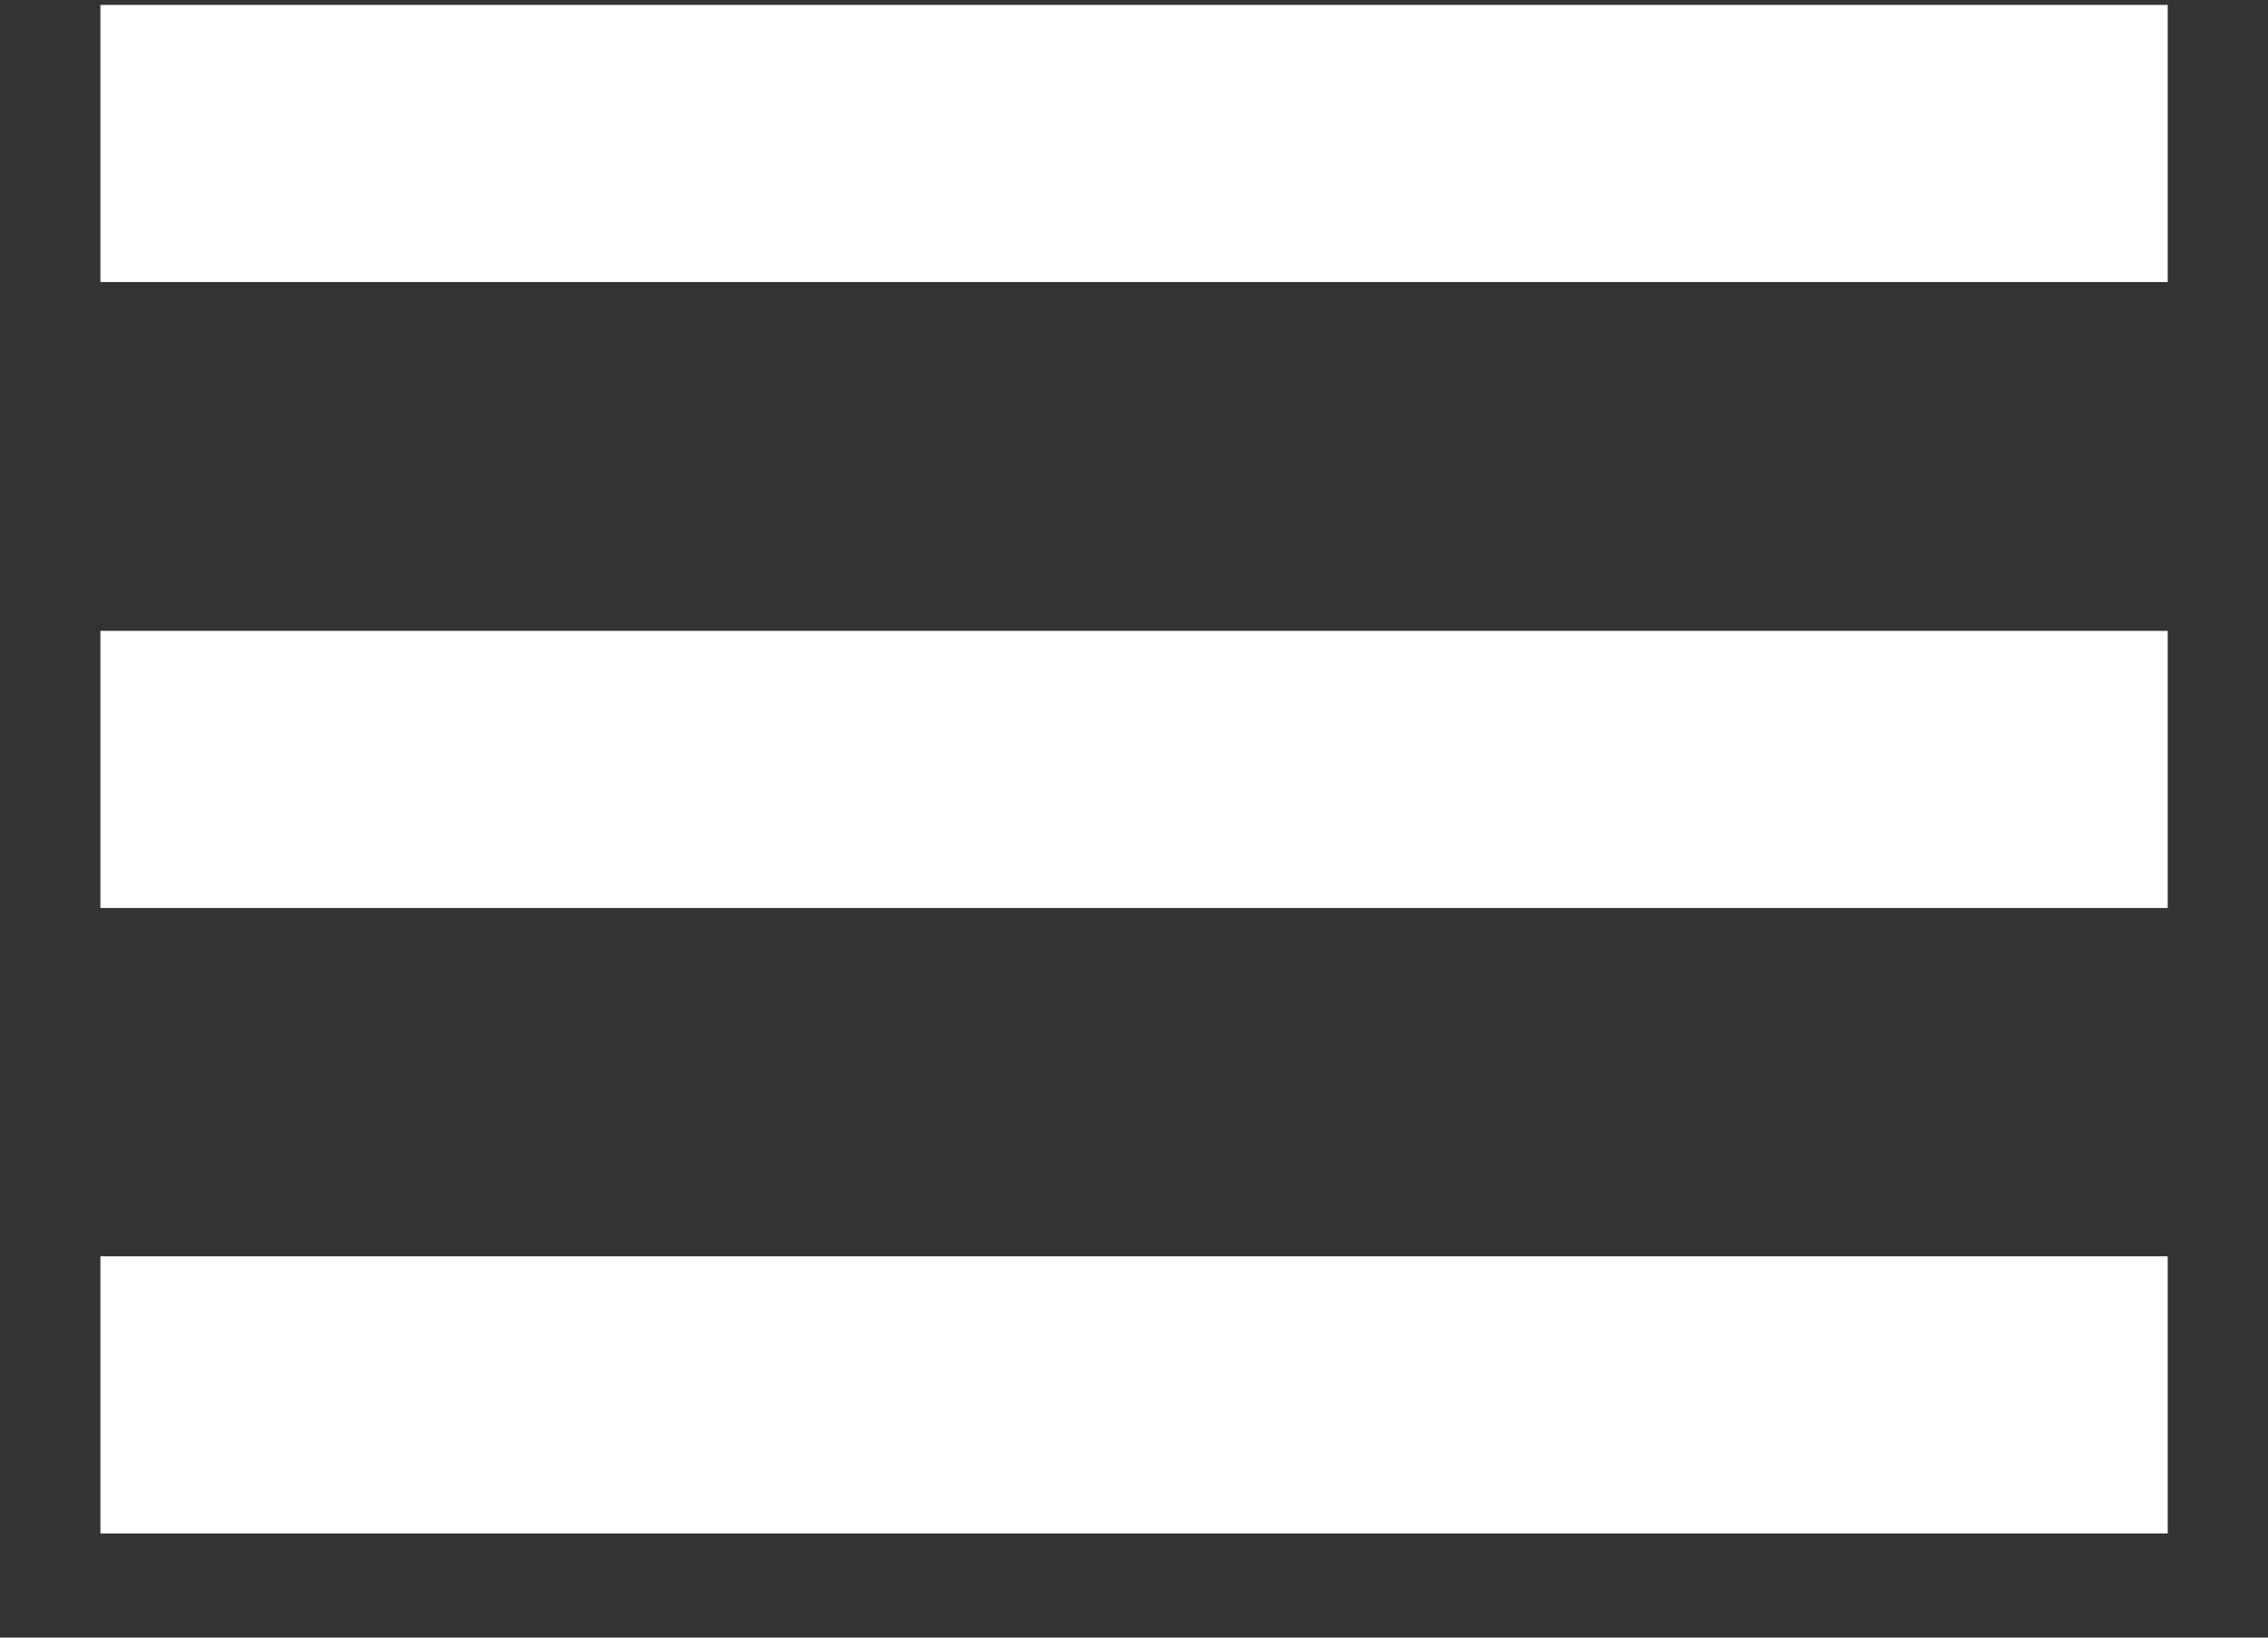
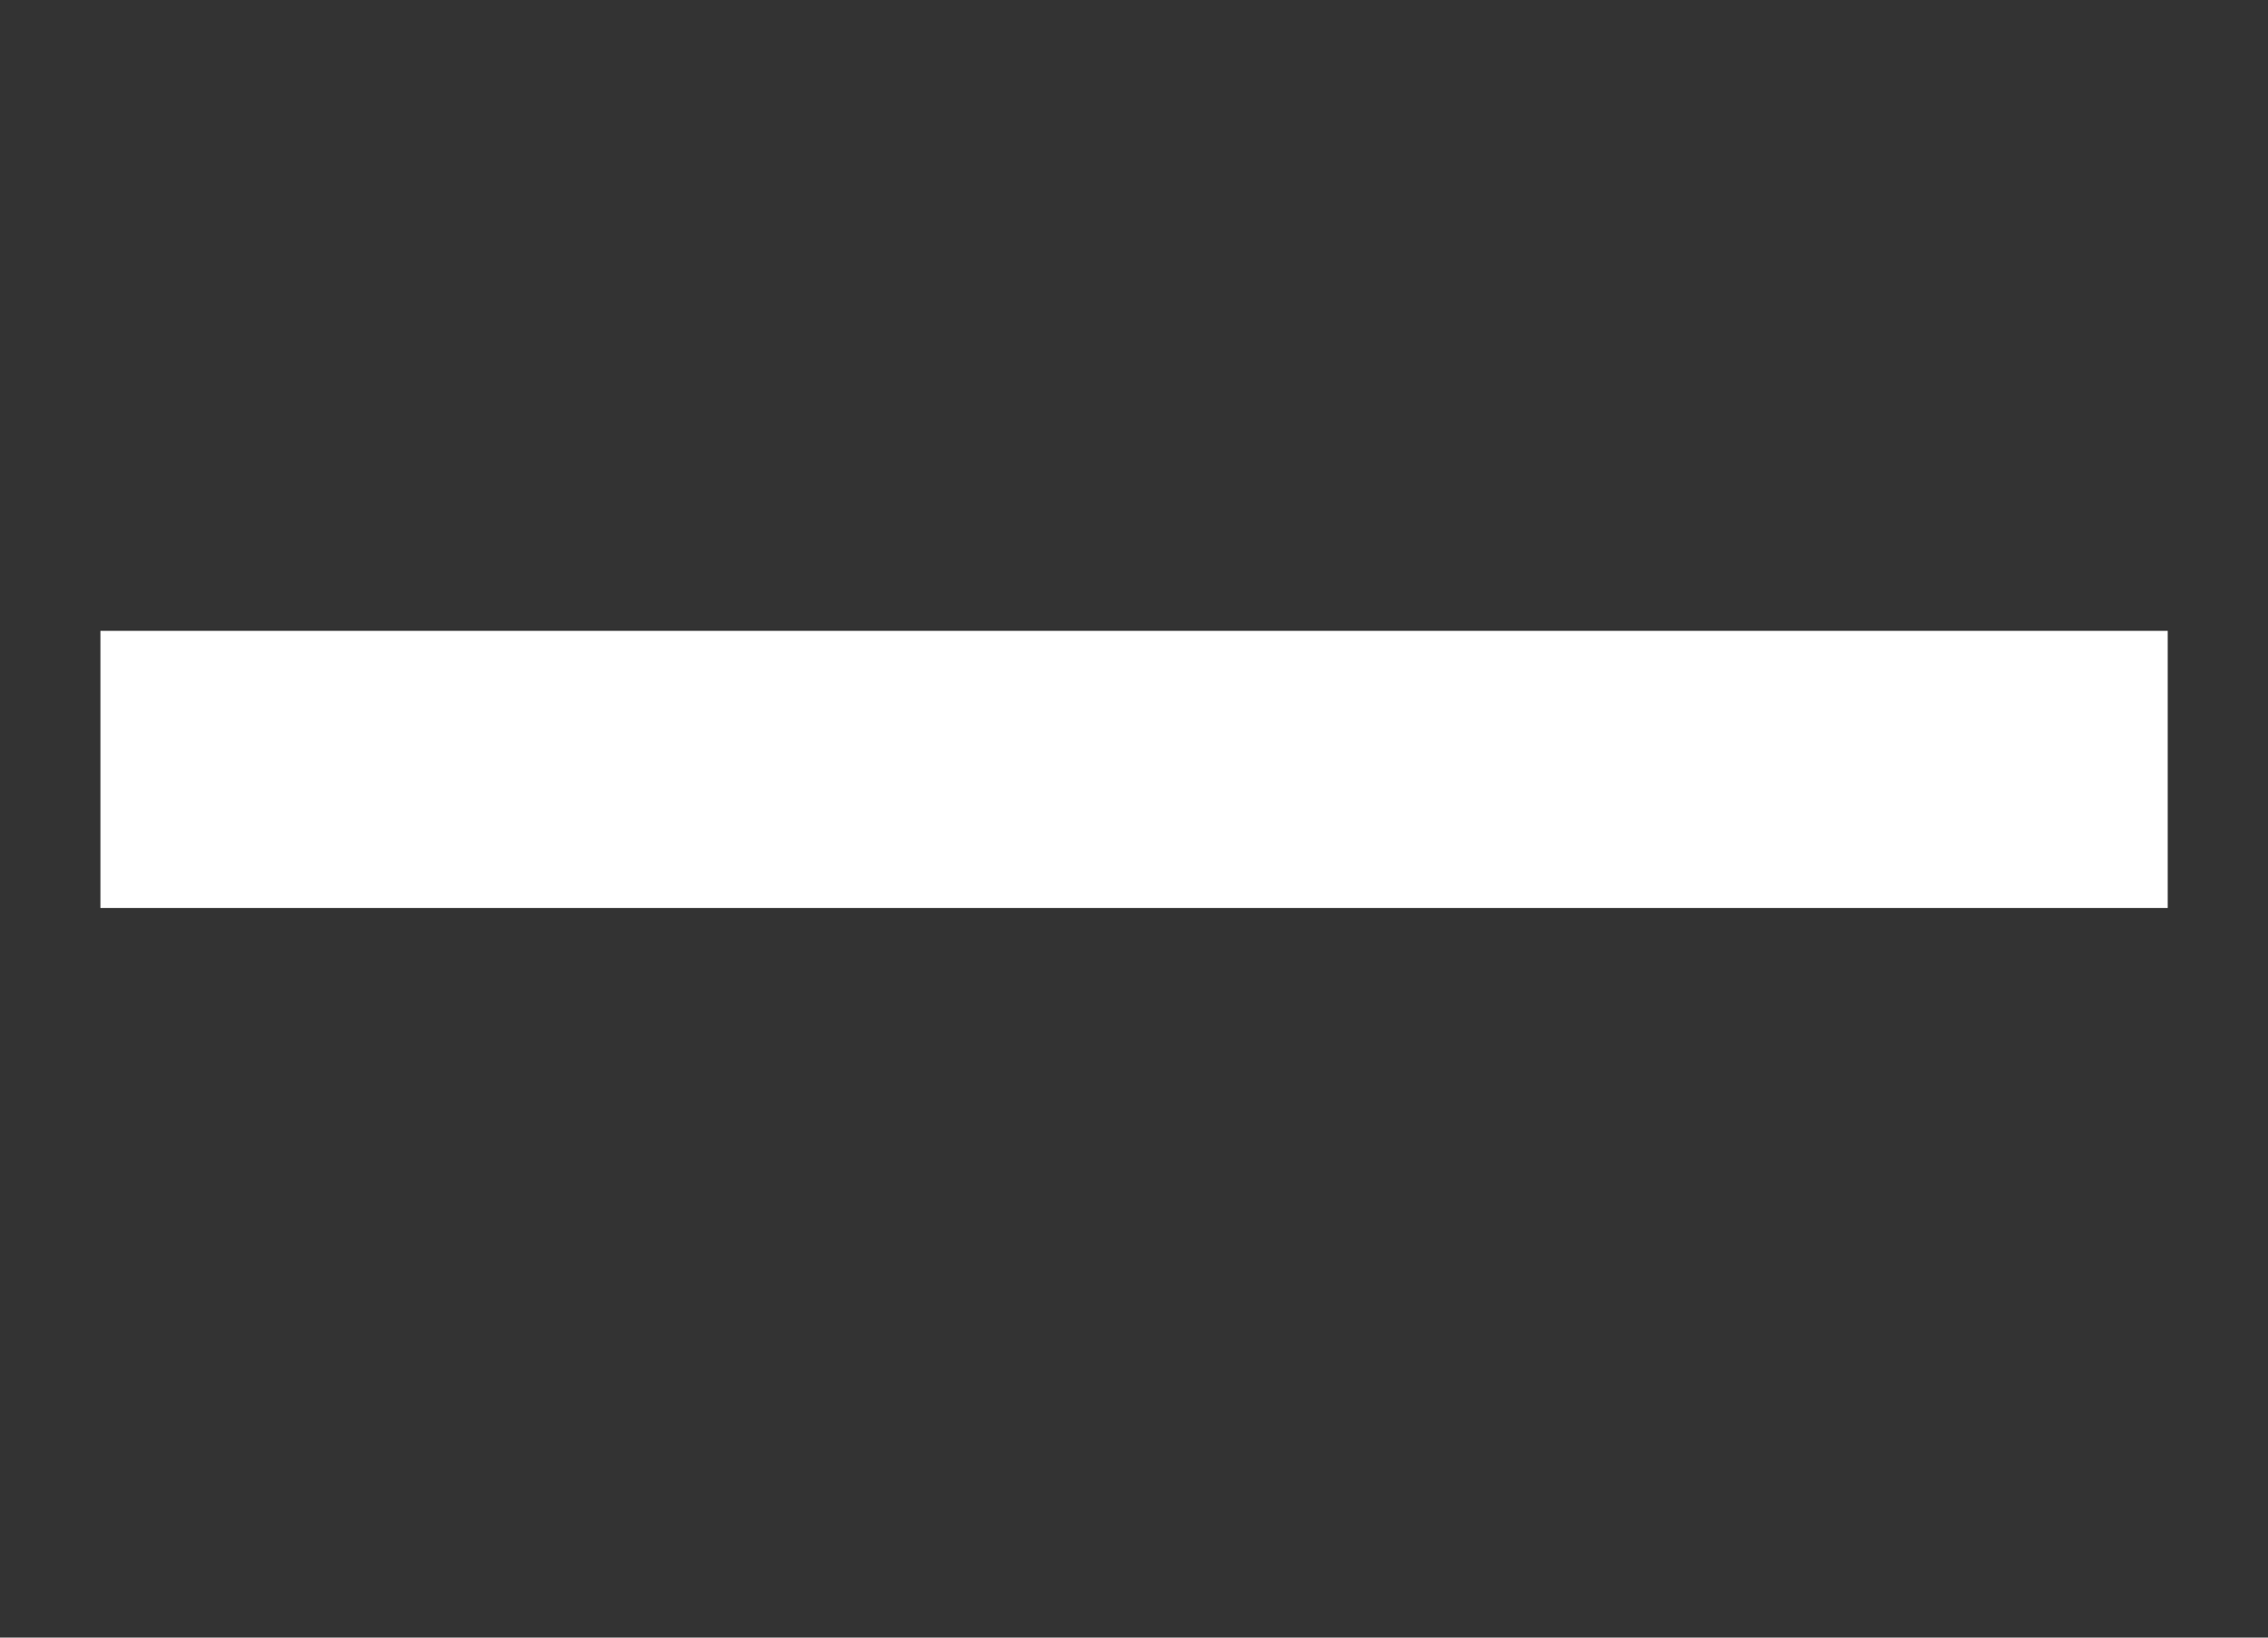
<svg xmlns="http://www.w3.org/2000/svg" width="18" height="13" viewBox="0 0 18 13" fill="none">
  <rect x="0" y="0" width="18" height="13" fill="#333333" stroke="none" />
-   <path d="M17.204 0.039V2.239H0.797V0.039H17.204Z" fill="white" />
  <path d="M17.204 5.008V7.208H0.797V5.008H17.204Z" fill="white" />
-   <path d="M17.204 9.973V12.173H0.797V9.973H17.204Z" fill="white" />
</svg>